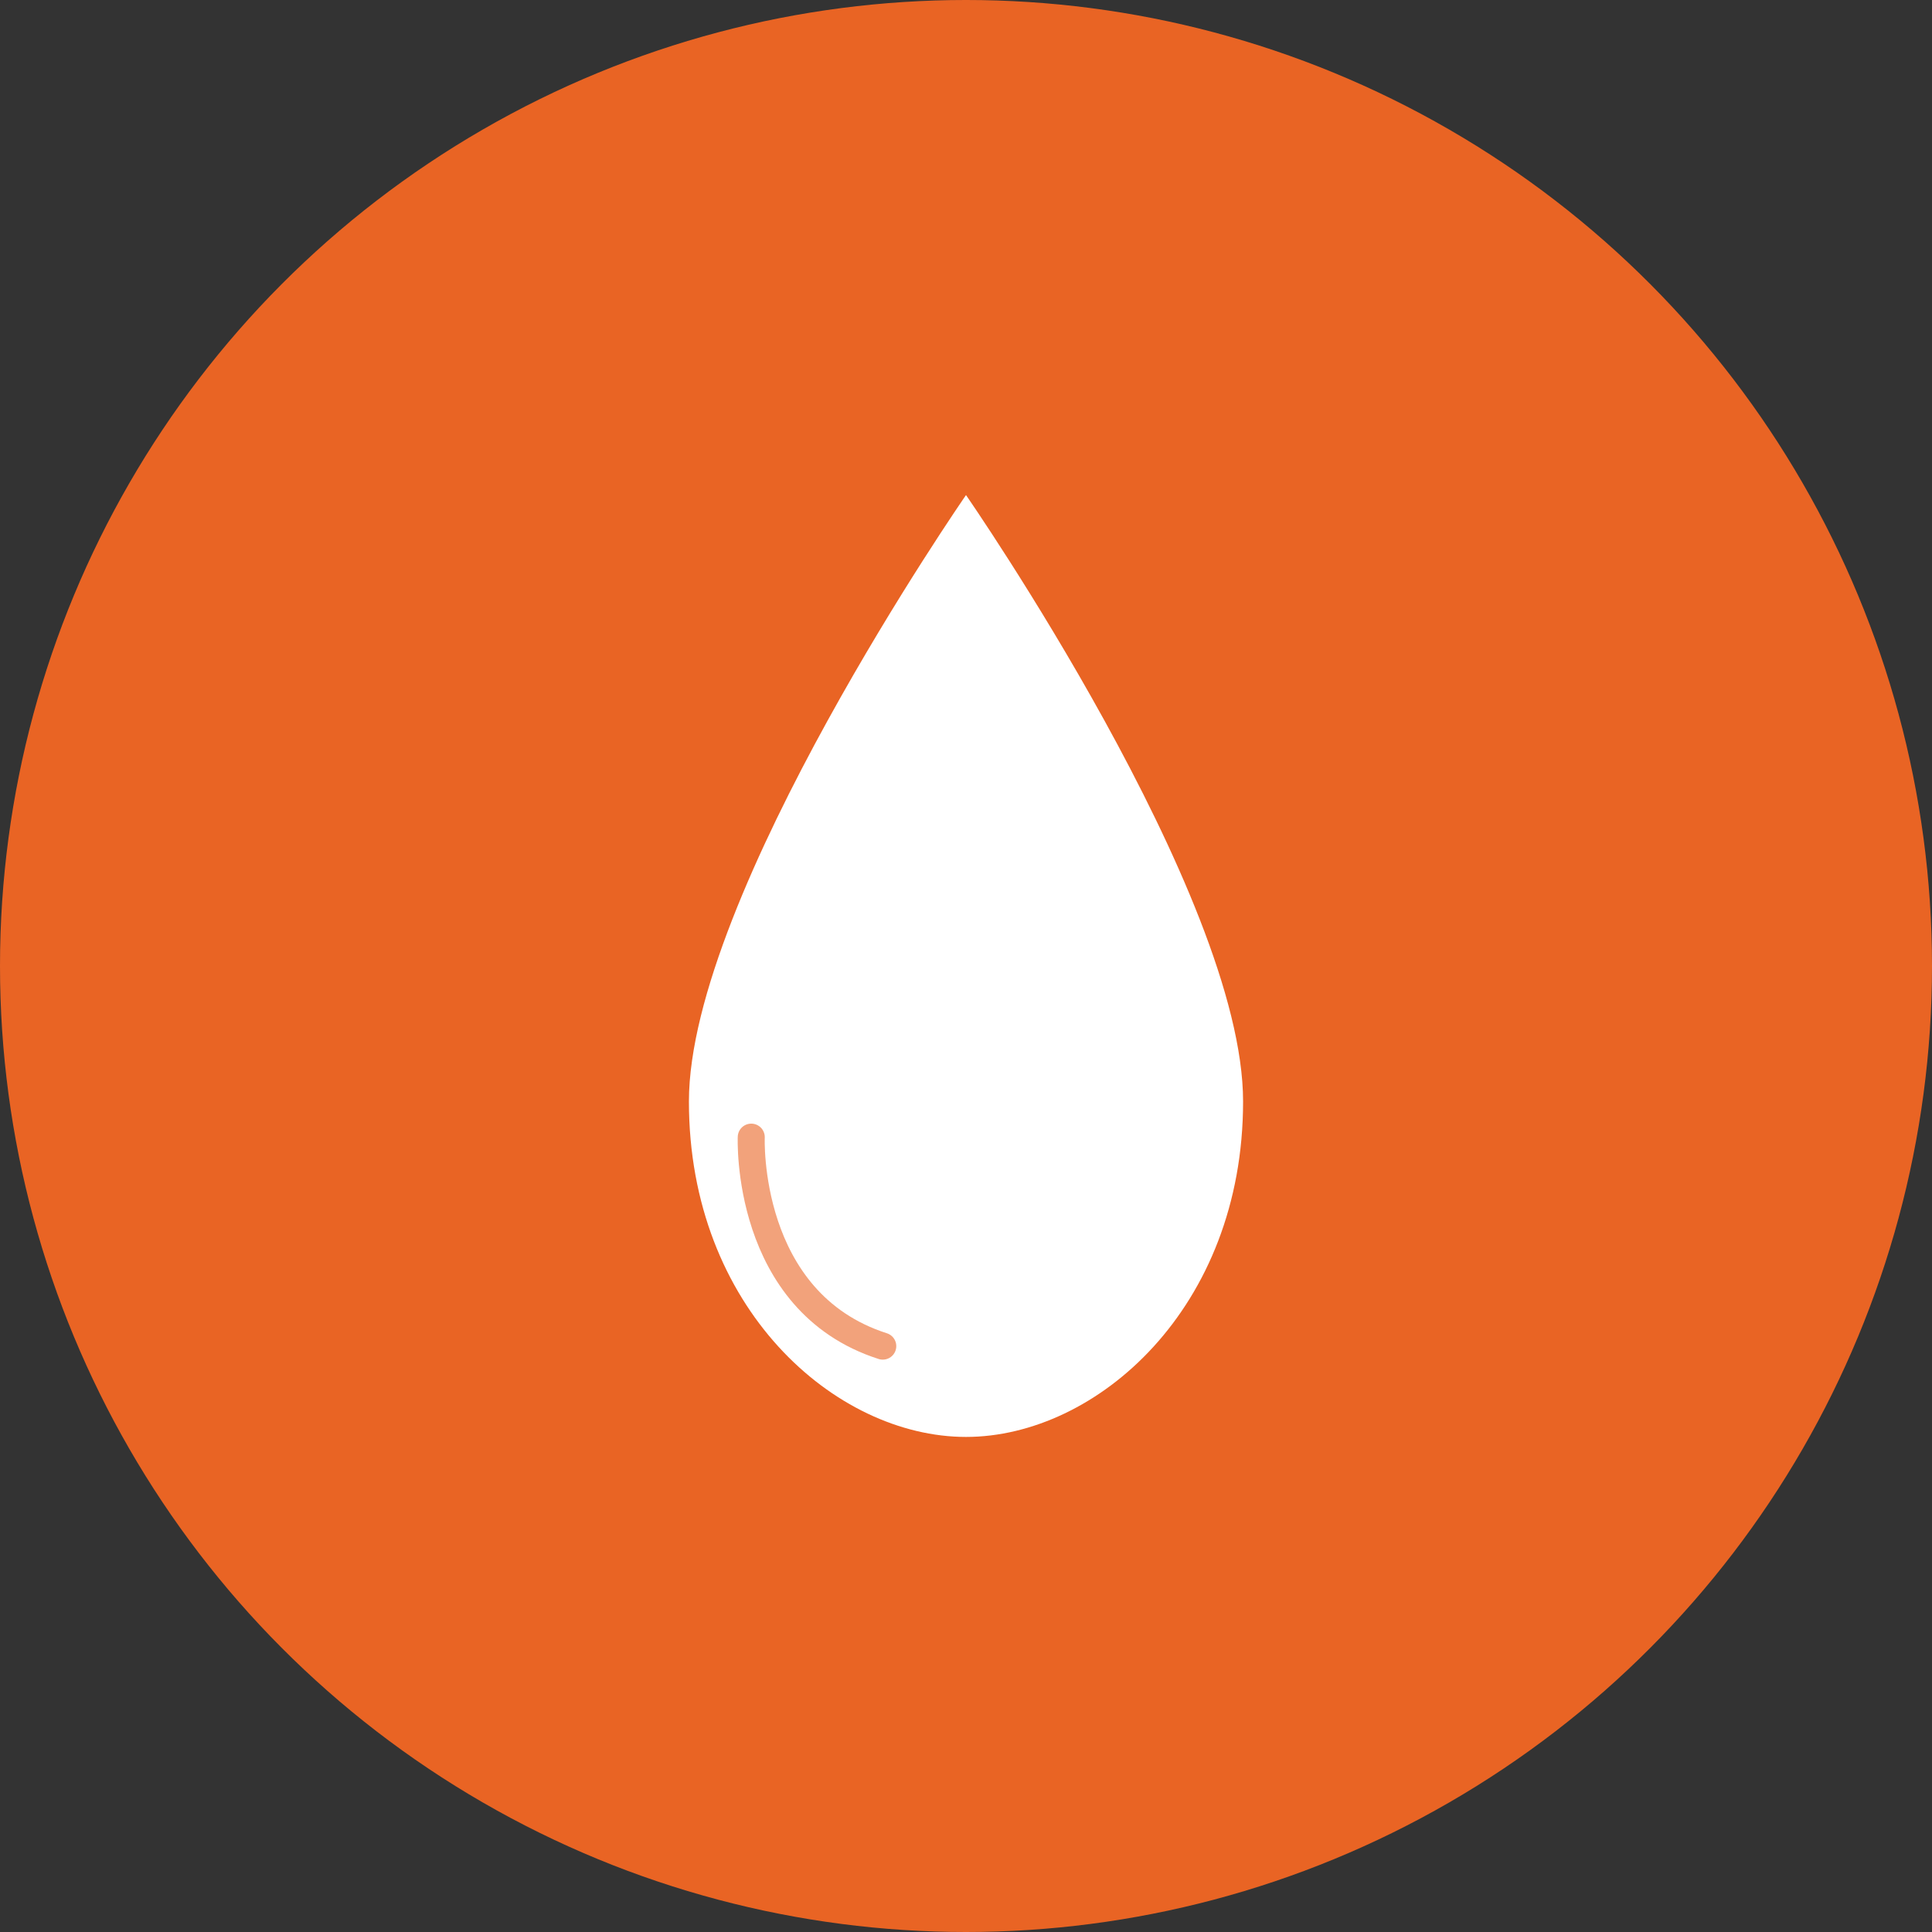
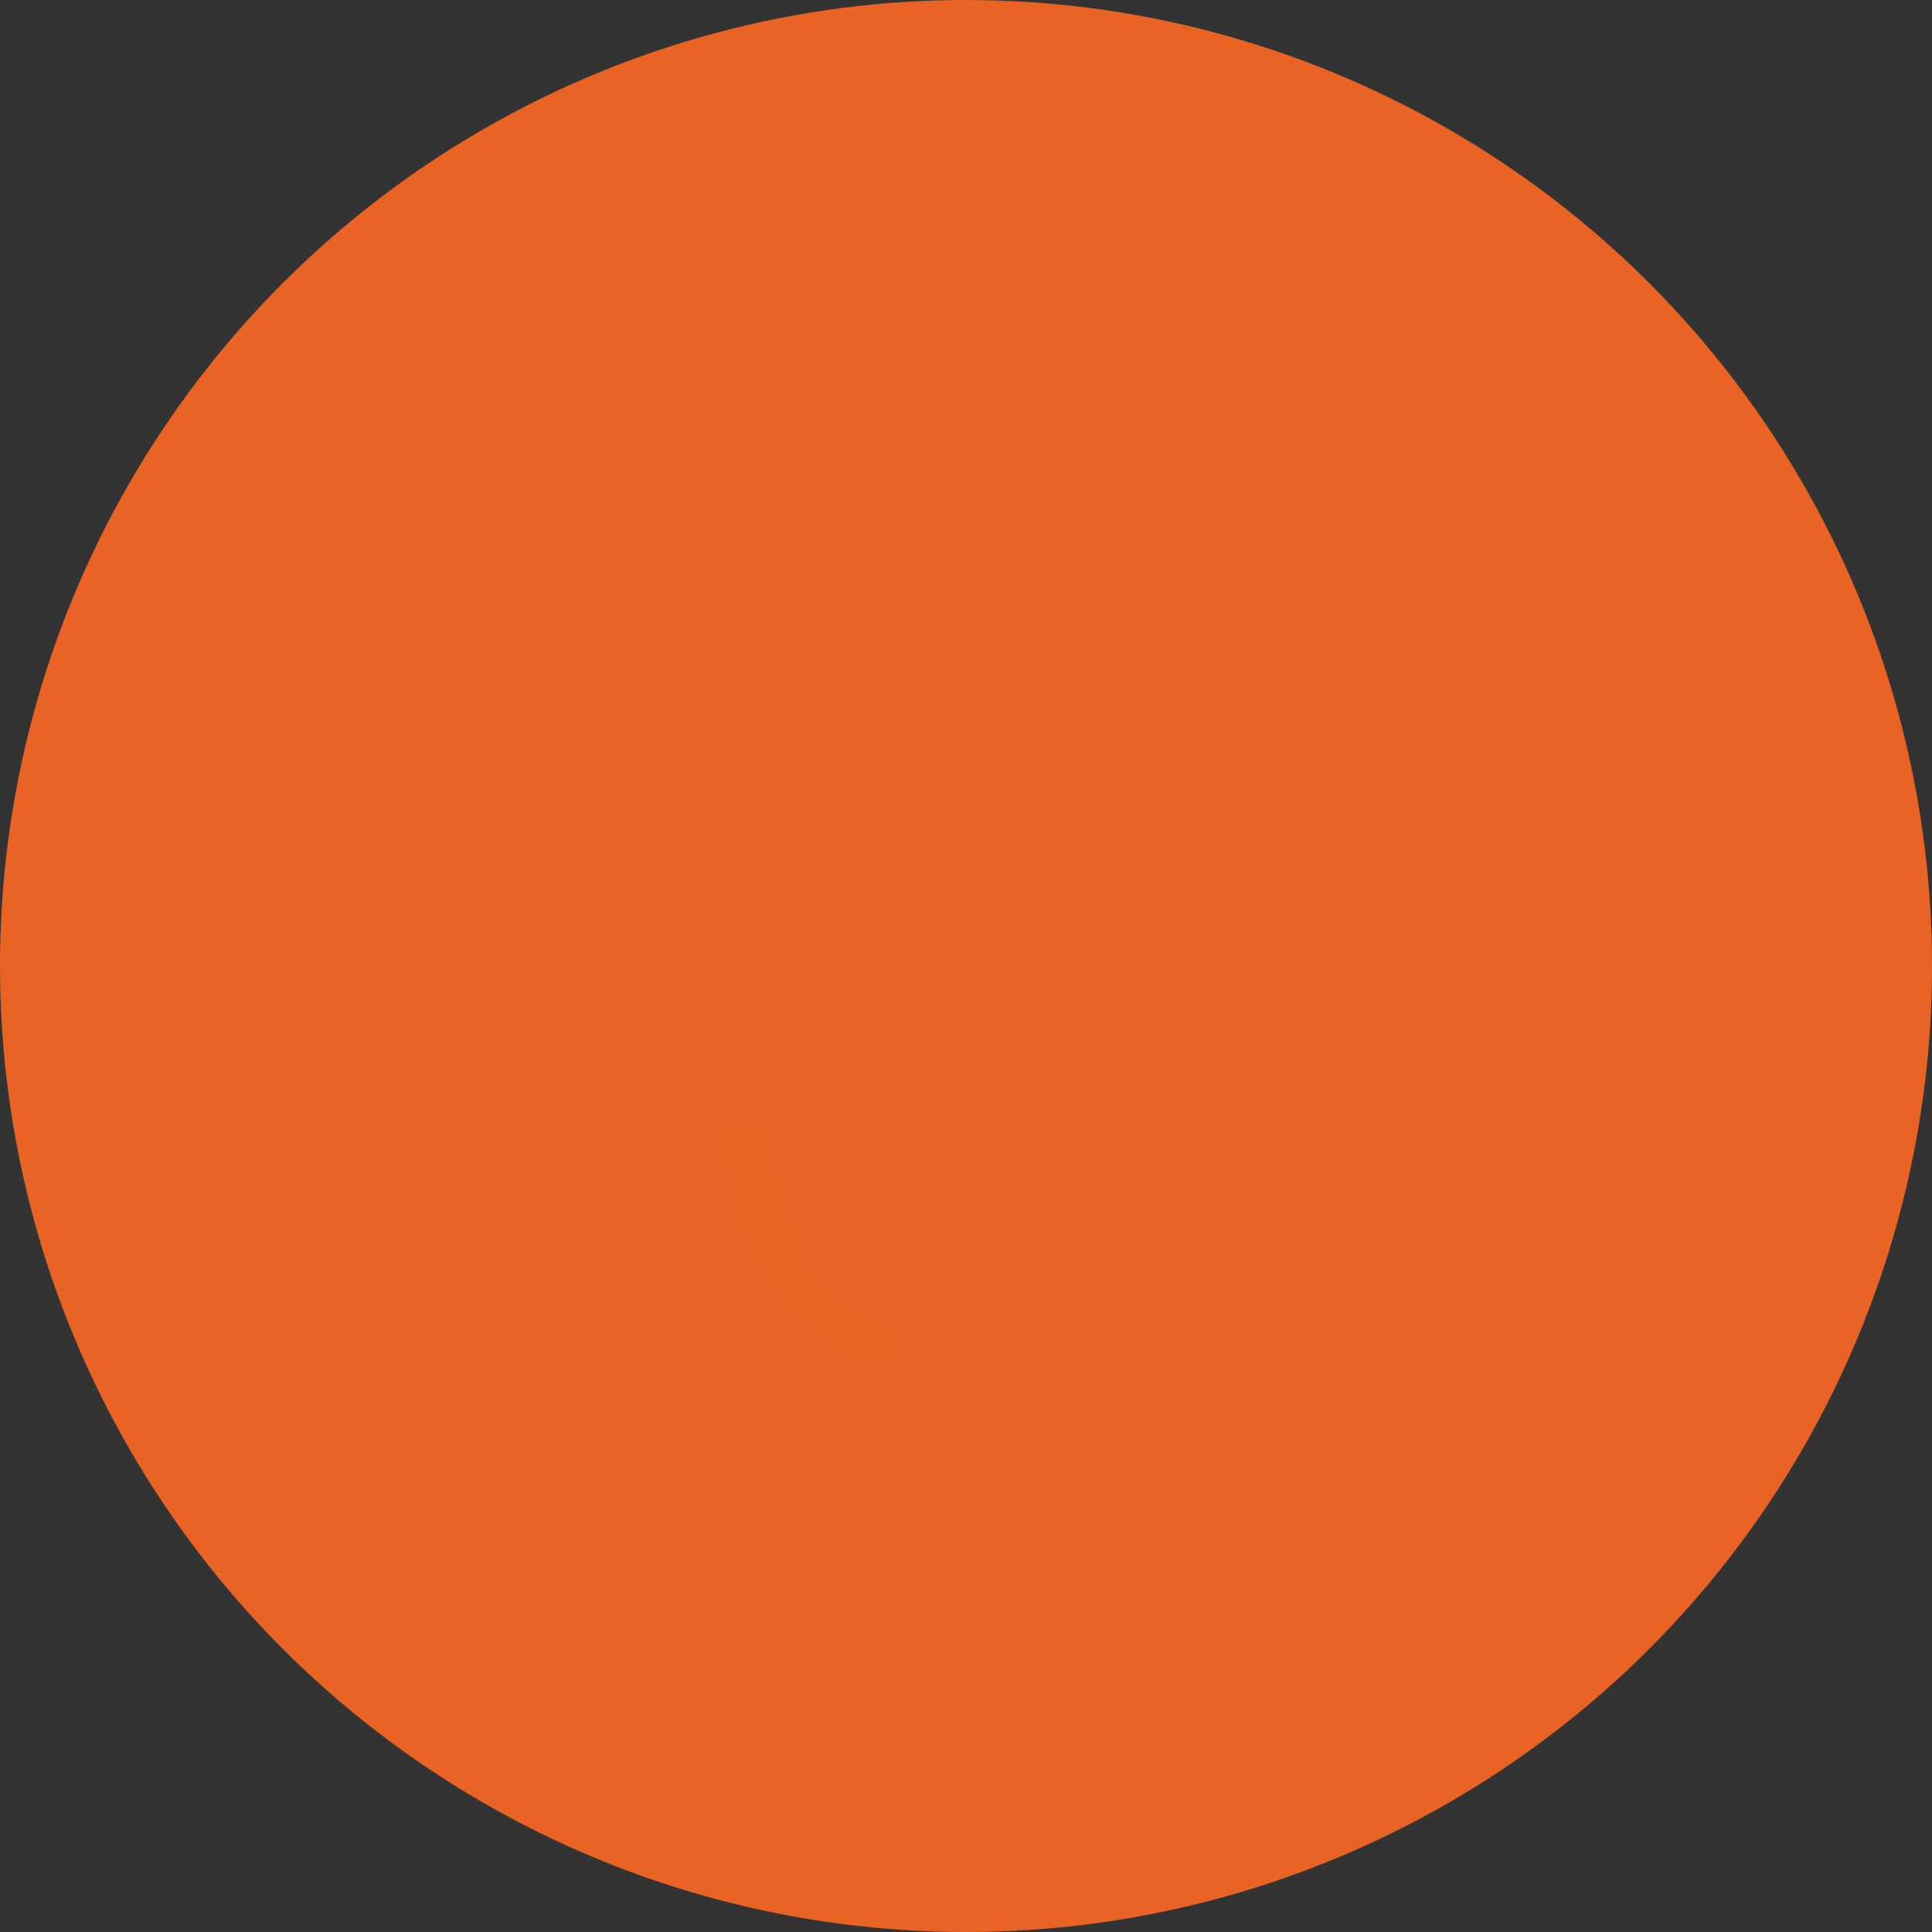
<svg xmlns="http://www.w3.org/2000/svg" viewBox="0 0 53.62 53.62">
  <rect x="0" y="0" width="53.62" height="53.62" fill="#333333" stroke="none" />
  <defs>
    <style>.cls-1{fill:#e96424;}.cls-2{fill:#fff;}.cls-3{fill:none;stroke:#e96424;stroke-linecap:round;stroke-miterlimit:10;stroke-width:0.75px;opacity:0.6;}</style>
  </defs>
  <g id="Layer_2" data-name="Layer 2">
    <g id="Layer_1-2" data-name="Layer 1">
      <circle class="cls-1" cx="26.81" cy="26.81" r="26.81" />
-       <path class="cls-2" d="M34.5,30.57c0,5.73-4.06,9.31-7.69,9.31s-7.69-3.58-7.69-9.31,7.69-16.83,7.69-16.83S34.5,24.83,34.5,30.57Z" />
      <path class="cls-3" d="M20.85,31.56s-.19,4.57,3.65,5.8" />
    </g>
  </g>
</svg>